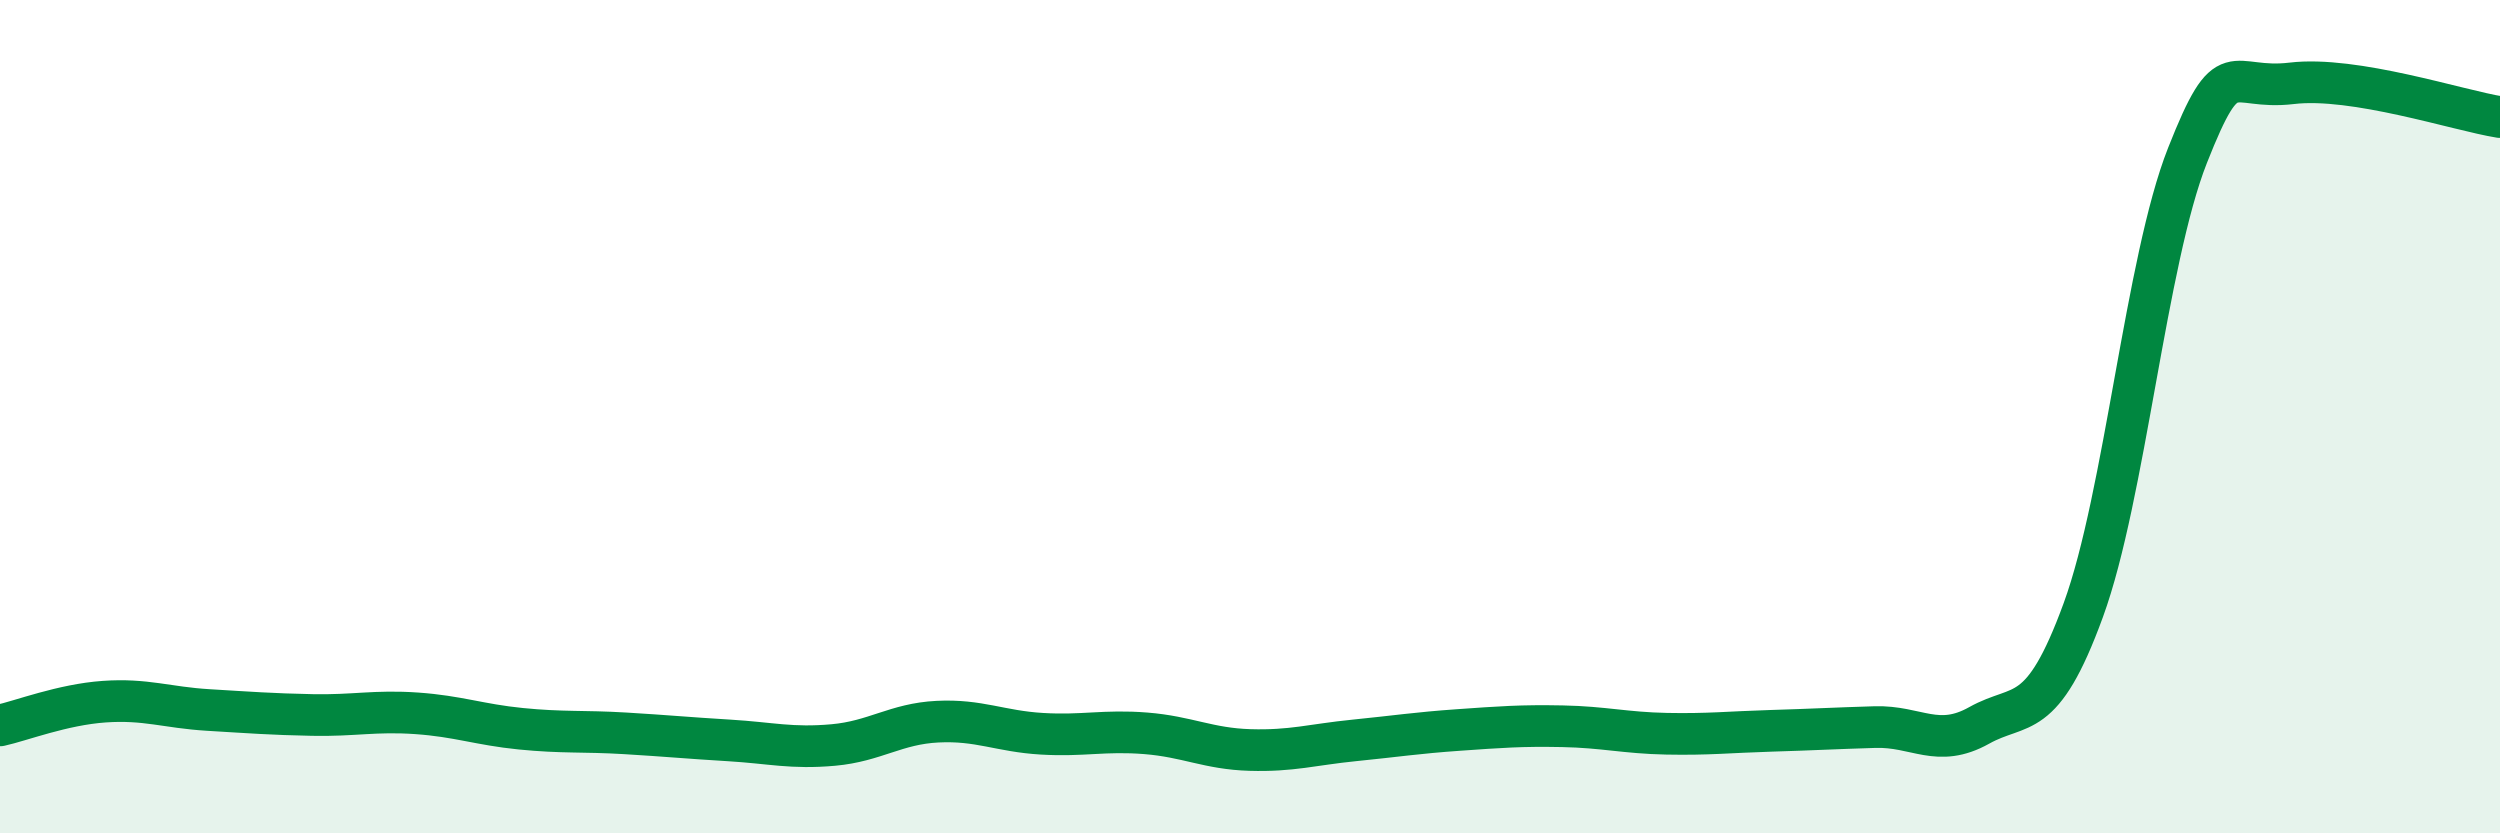
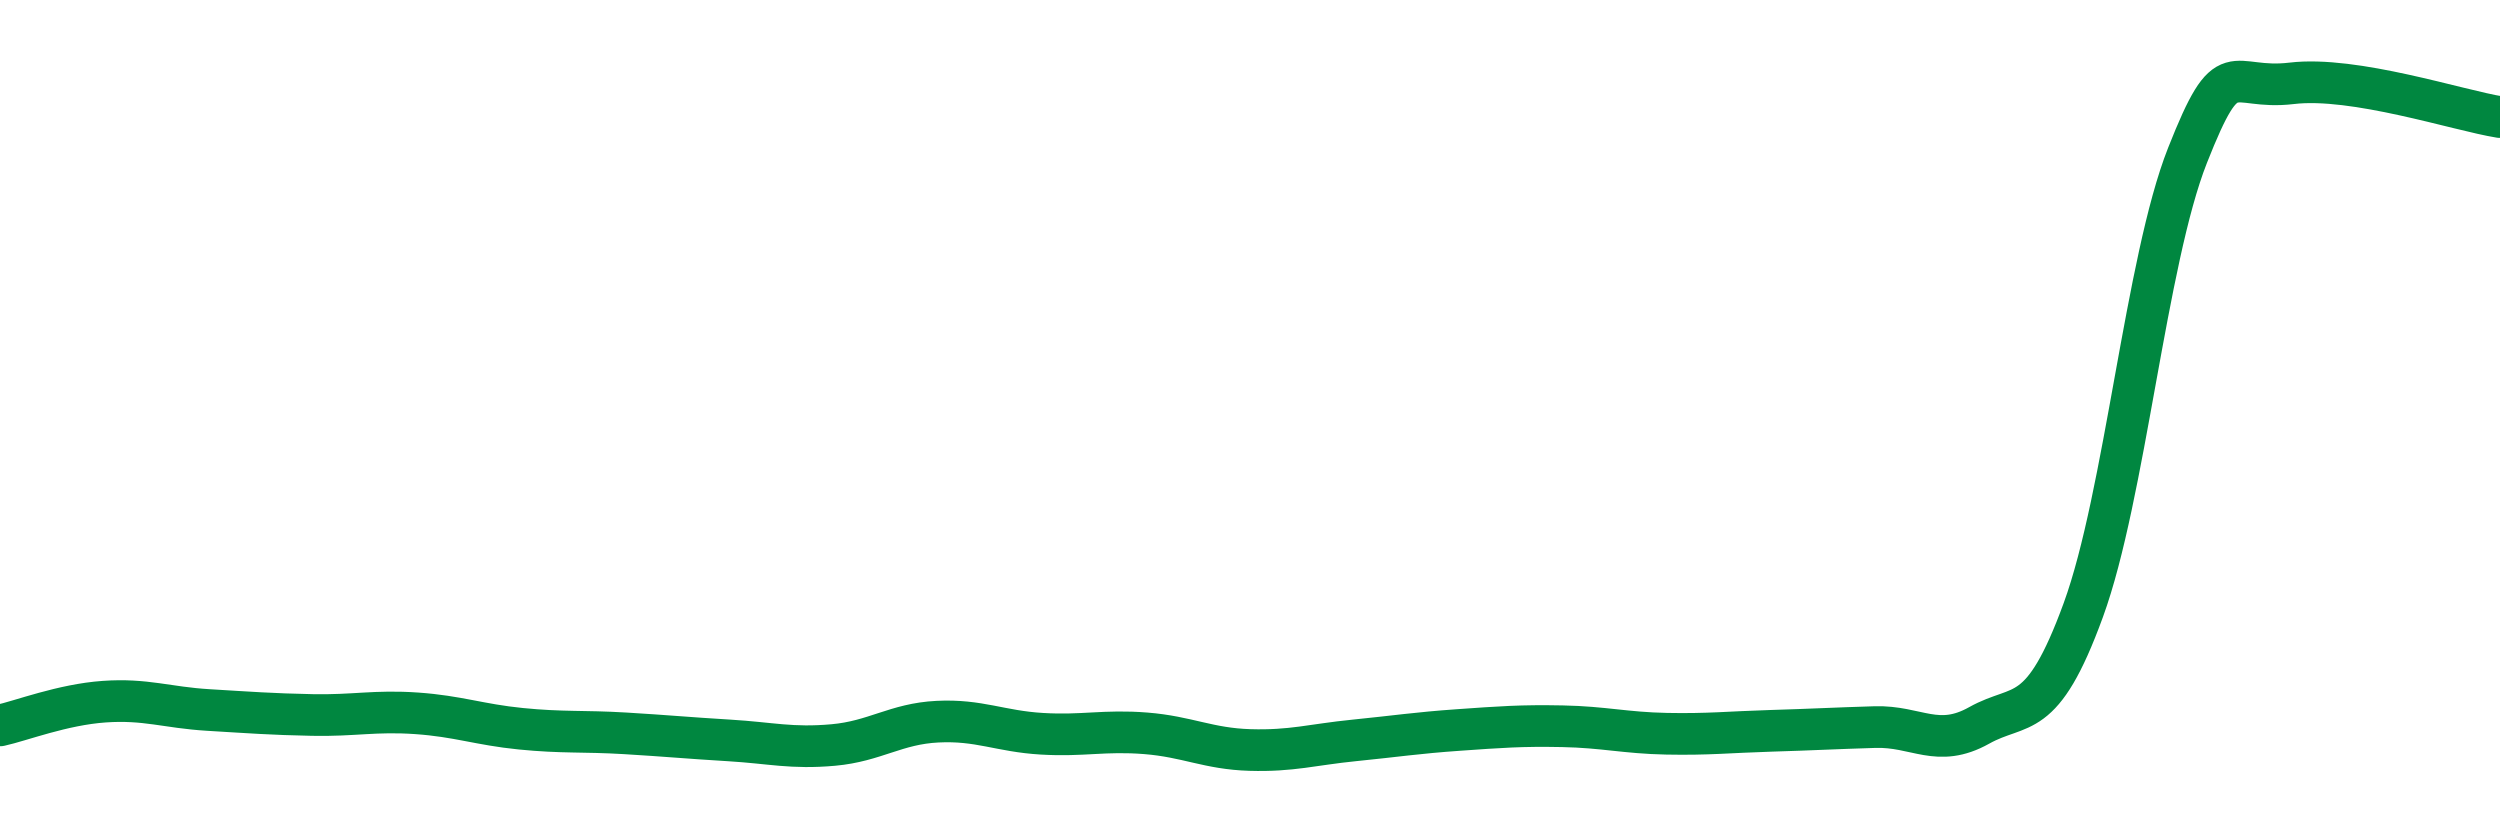
<svg xmlns="http://www.w3.org/2000/svg" width="60" height="20" viewBox="0 0 60 20">
-   <path d="M 0,17.41 C 0.5,17.3 1.5,16.91 2.5,16.84 C 3.5,16.77 4,16.98 5,17.04 C 6,17.1 6.5,17.14 7.5,17.16 C 8.5,17.18 9,17.05 10,17.12 C 11,17.19 11.5,17.39 12.5,17.49 C 13.5,17.59 14,17.54 15,17.6 C 16,17.66 16.5,17.71 17.5,17.77 C 18.5,17.83 19,17.97 20,17.88 C 21,17.79 21.5,17.37 22.5,17.32 C 23.5,17.27 24,17.55 25,17.61 C 26,17.67 26.5,17.52 27.5,17.6 C 28.5,17.68 29,17.97 30,18 C 31,18.03 31.5,17.87 32.5,17.77 C 33.5,17.67 34,17.59 35,17.52 C 36,17.45 36.5,17.41 37.5,17.43 C 38.5,17.45 39,17.59 40,17.61 C 41,17.63 41.5,17.57 42.5,17.54 C 43.5,17.51 44,17.48 45,17.45 C 46,17.42 46.5,17.97 47.5,17.41 C 48.5,16.85 49,17.38 50,14.64 C 51,11.9 51.5,6.26 52.5,3.73 C 53.5,1.2 53.5,2.18 55,2 C 56.5,1.82 59,2.65 60,2.81L60 20L0 20Z" fill="#008740" opacity="0.1" stroke-linecap="round" stroke-linejoin="round" />
  <path d="M 0,17.41 C 0.5,17.3 1.5,16.91 2.5,16.84 C 3.5,16.77 4,16.98 5,17.04 C 6,17.1 6.5,17.14 7.5,17.16 C 8.5,17.18 9,17.05 10,17.12 C 11,17.19 11.5,17.39 12.5,17.49 C 13.5,17.59 14,17.54 15,17.6 C 16,17.66 16.5,17.71 17.5,17.77 C 18.5,17.83 19,17.97 20,17.88 C 21,17.79 21.5,17.37 22.5,17.32 C 23.5,17.27 24,17.55 25,17.61 C 26,17.67 26.5,17.52 27.5,17.6 C 28.5,17.68 29,17.97 30,18 C 31,18.03 31.5,17.87 32.5,17.77 C 33.5,17.67 34,17.59 35,17.52 C 36,17.45 36.5,17.41 37.5,17.43 C 38.5,17.45 39,17.59 40,17.61 C 41,17.63 41.5,17.57 42.5,17.54 C 43.5,17.51 44,17.48 45,17.45 C 46,17.42 46.5,17.97 47.5,17.41 C 48.5,16.85 49,17.38 50,14.64 C 51,11.9 51.5,6.26 52.5,3.73 C 53.5,1.2 53.5,2.18 55,2 C 56.5,1.82 59,2.65 60,2.81" stroke="#008740" stroke-width="1" fill="none" stroke-linecap="round" stroke-linejoin="round" />
</svg>